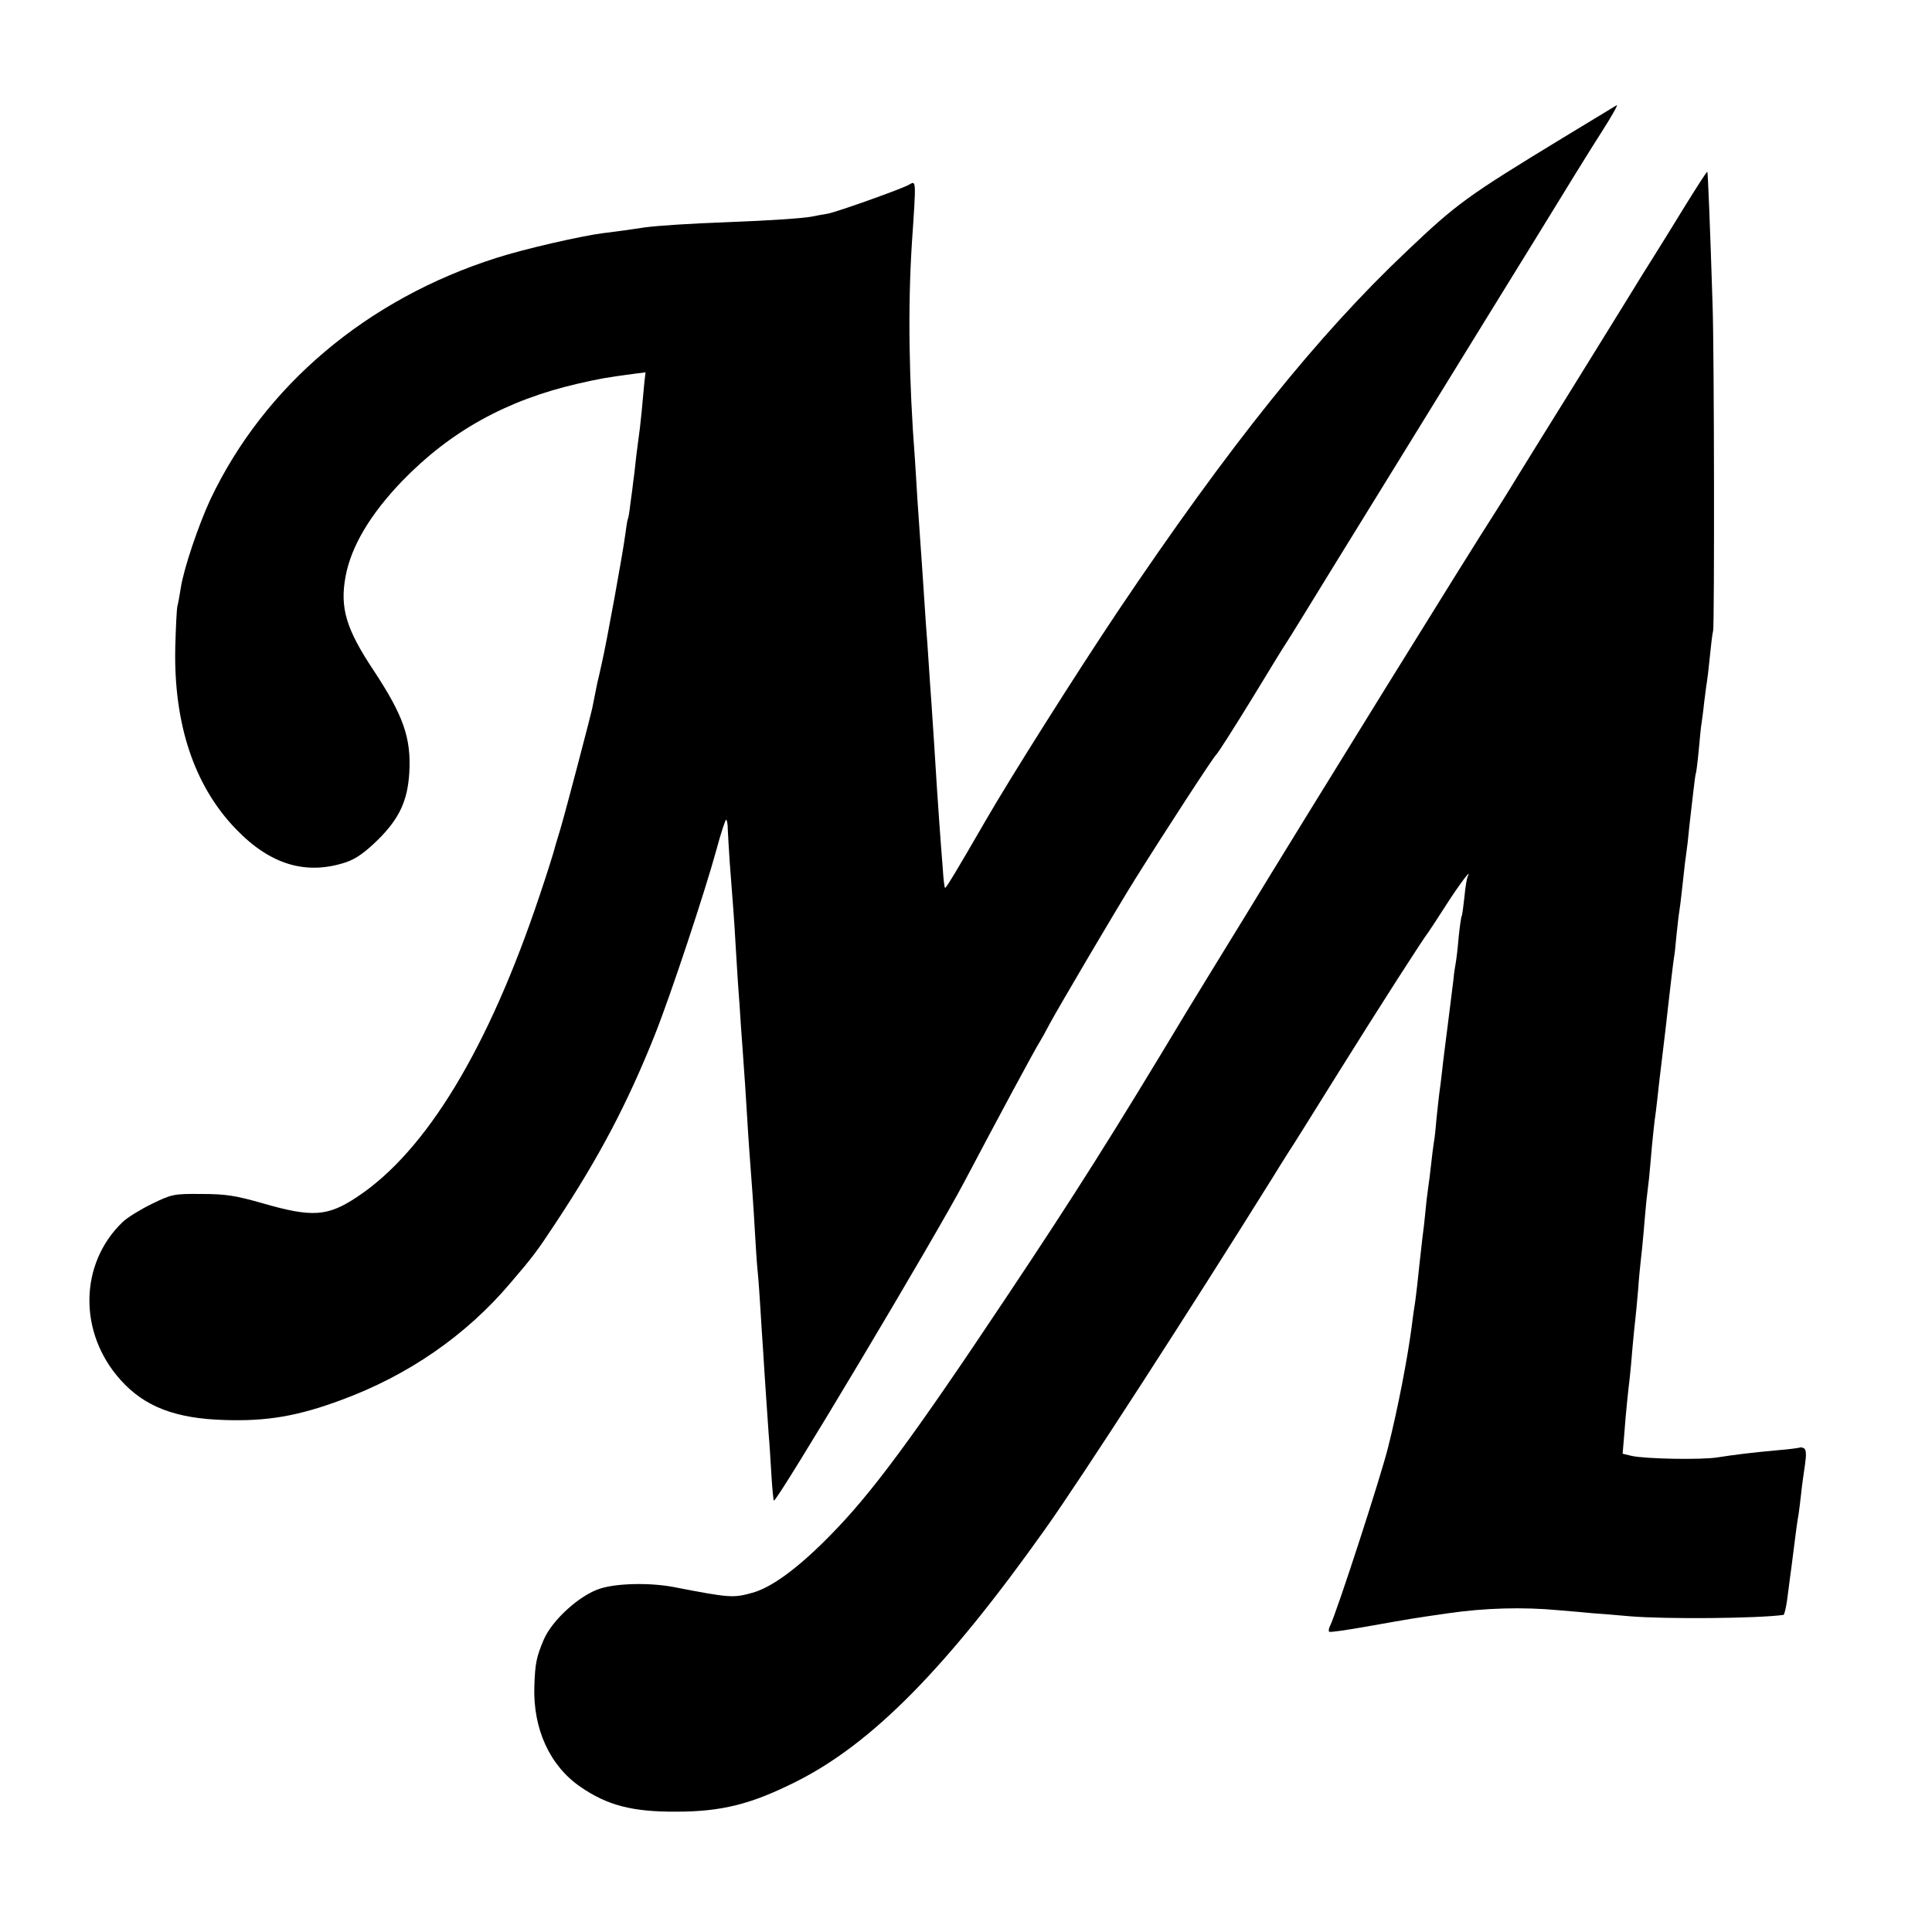
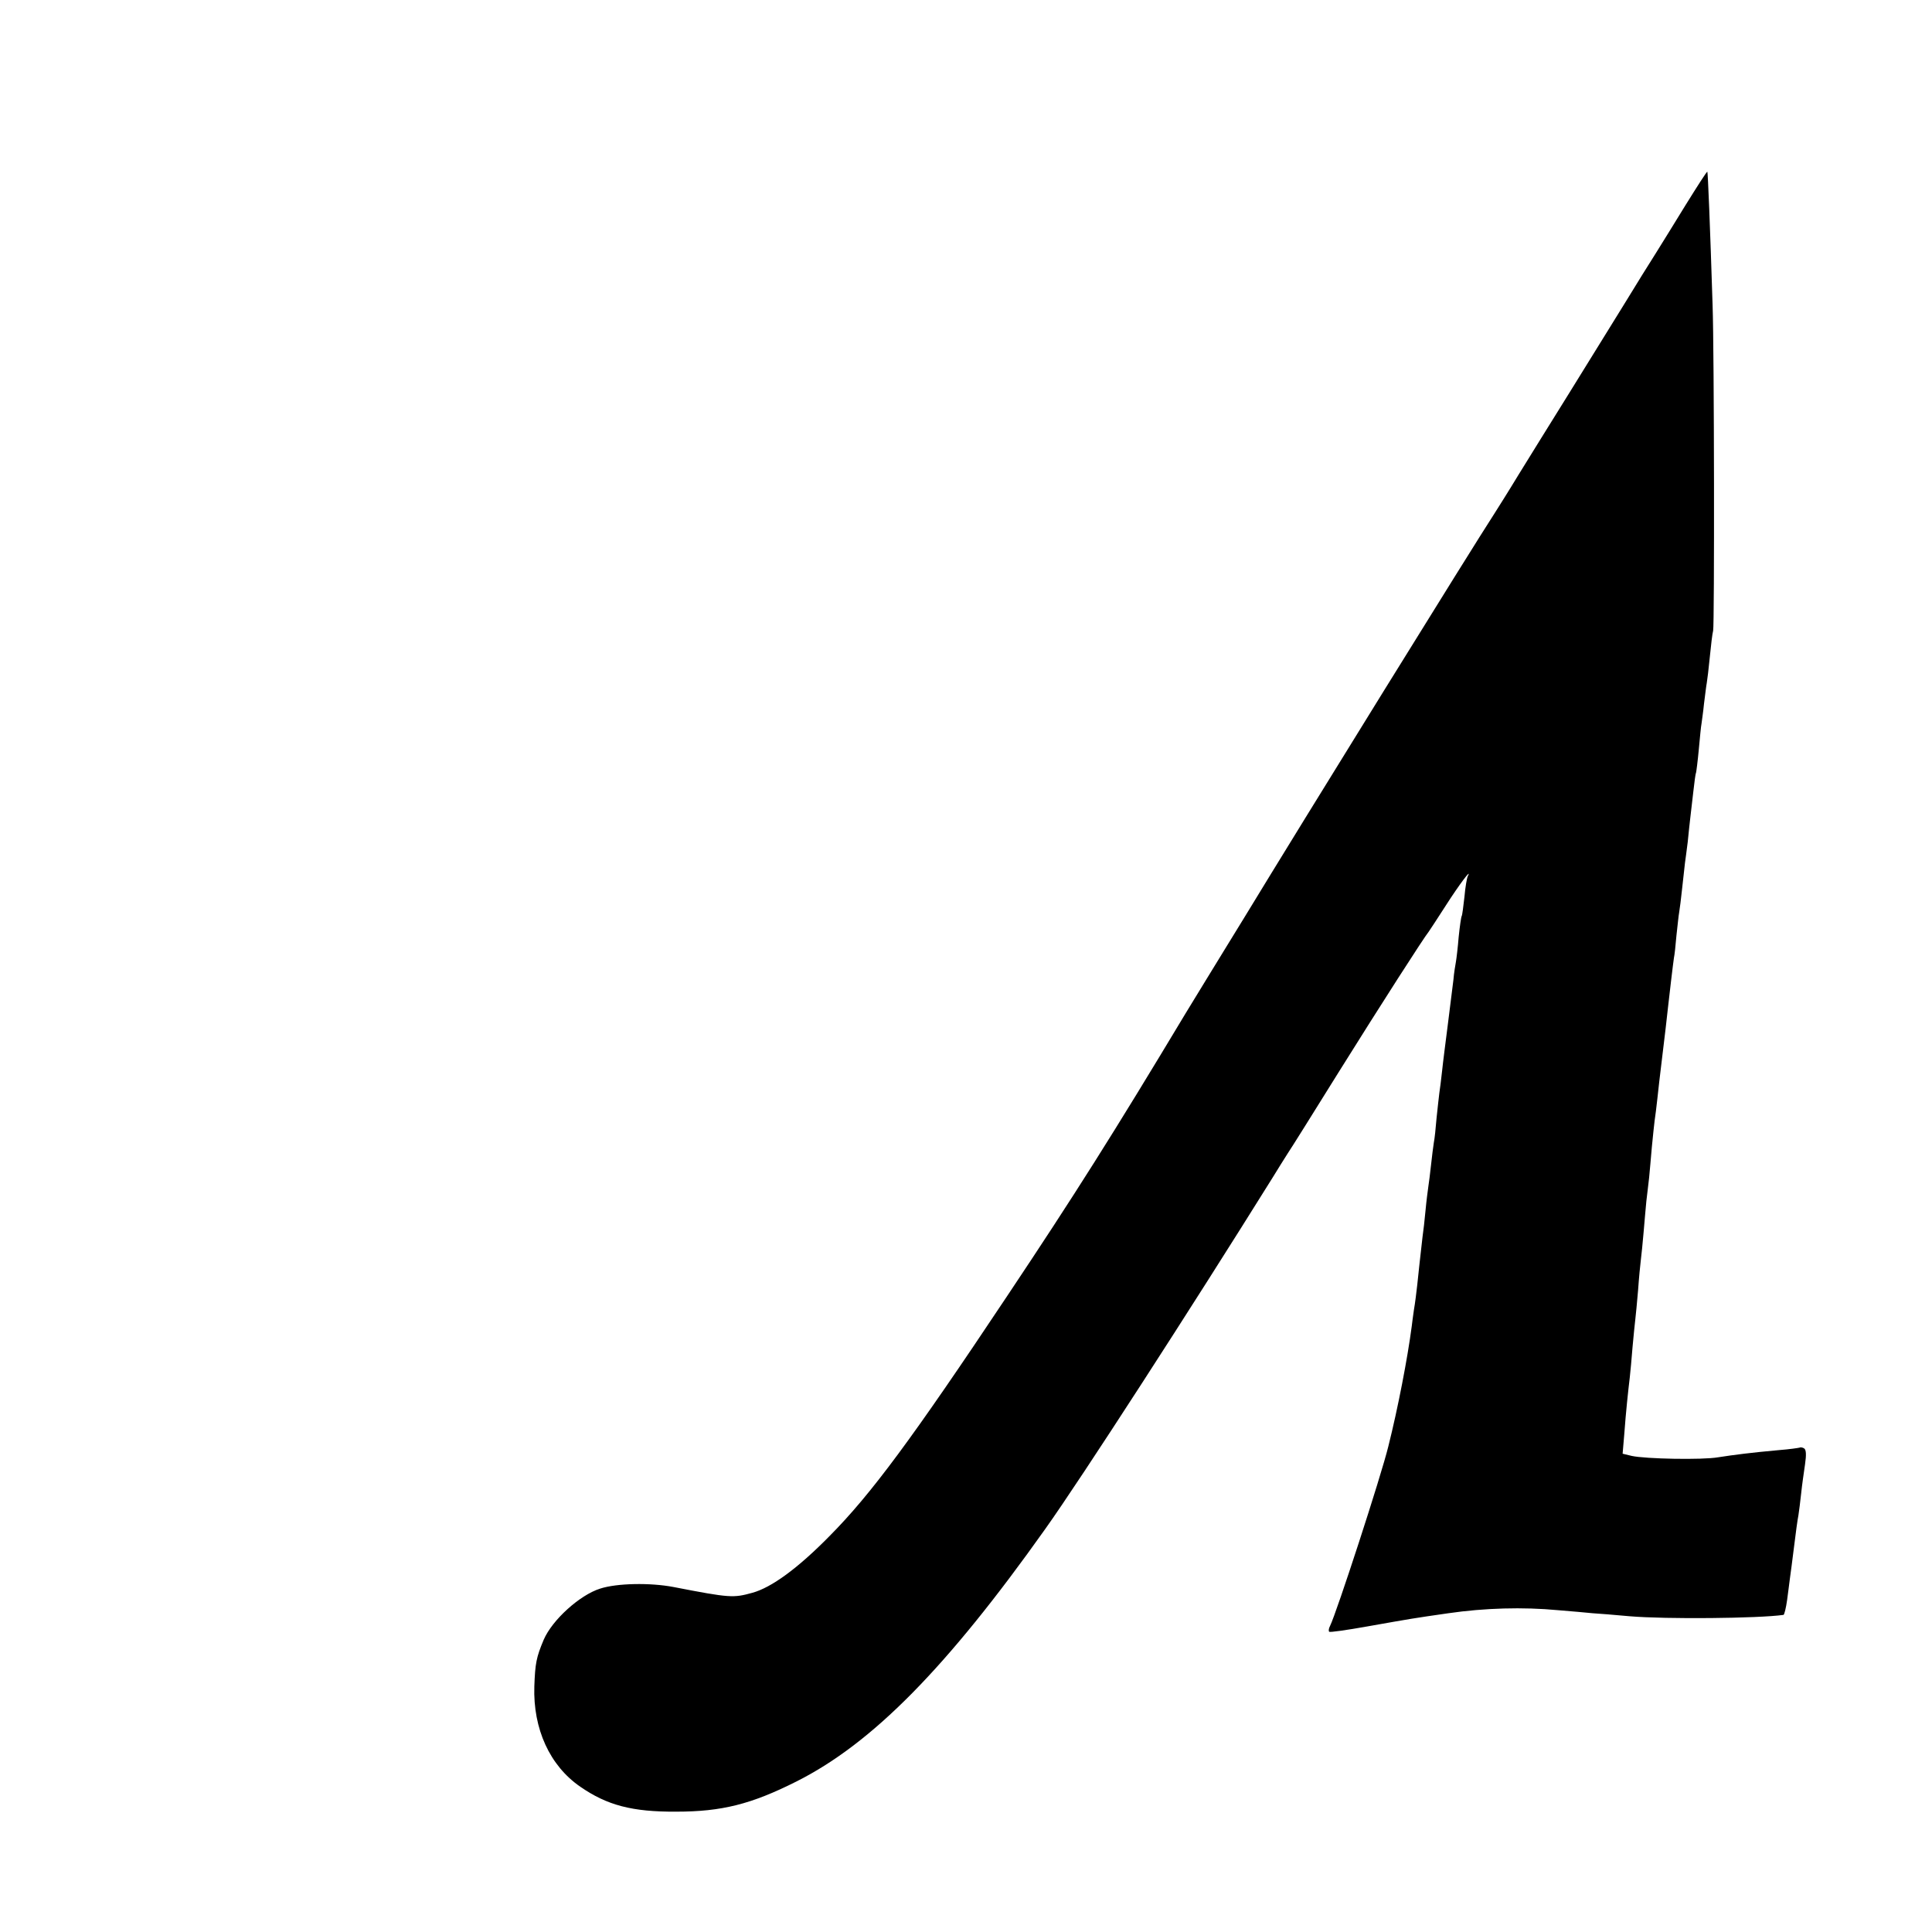
<svg xmlns="http://www.w3.org/2000/svg" version="1.0" width="700pt" height="700pt" viewBox="0 0 700 700" preserveAspectRatio="xMidYMid meet">
  <g transform="translate(0,700) scale(0.1,-0.1)" fill="#000000" stroke="none">
-     <path d="M5660 6499 c-345 -210 -382 -237 -563 -409 -323 -305 -643 -704 -1047 -1305 -150 -224 -389 -602 -480 -760 -100 -173 -143 -245 -146 -242 -2 2 -6 32 -8 68 -8 98 -17 228 -21 289 -5 83 -15 237 -20 310 -3 36 -7 101 -10 145 -3 44 -7 107 -10 140 -2 33 -7 101 -10 150 -3 50 -8 115 -10 145 -2 30 -7 102 -11 160 -3 58 -8 123 -9 145 -22 286 -26 550 -11 785 16 235 16 226 -12 210 -32 -17 -257 -97 -292 -104 -19 -3 -46 -8 -60 -11 -33 -6 -148 -14 -306 -20 -133 -5 -245 -12 -299 -19 -16 -3 -50 -7 -75 -11 -25 -3 -56 -8 -70 -9 -81 -10 -291 -58 -390 -90 -470 -149 -842 -463 -1038 -876 -43 -93 -96 -249 -107 -320 -4 -25 -9 -54 -12 -65 -3 -11 -6 -79 -8 -151 -6 -278 69 -502 220 -658 124 -129 254 -168 399 -120 37 13 68 35 117 83 76 76 106 140 112 242 7 125 -21 206 -130 371 -99 149 -122 226 -101 339 20 109 89 225 204 345 175 181 378 294 638 354 79 18 101 22 198 35 l47 6 -4 -33 c-2 -18 -6 -67 -10 -108 -4 -41 -9 -84 -11 -95 -1 -11 -6 -42 -9 -70 -3 -27 -7 -66 -10 -85 -2 -19 -7 -57 -11 -85 -3 -27 -7 -52 -9 -55 -2 -3 -6 -30 -10 -60 -8 -62 -67 -388 -85 -465 -6 -27 -13 -59 -16 -70 -2 -11 -6 -31 -9 -45 -3 -14 -7 -34 -9 -45 -8 -37 -95 -369 -116 -440 -12 -38 -23 -77 -25 -85 -2 -8 -24 -78 -50 -155 -185 -553 -410 -925 -660 -1091 -108 -72 -163 -76 -346 -23 -95 27 -131 33 -219 33 -101 1 -108 -1 -180 -36 -41 -20 -88 -49 -105 -65 -158 -151 -162 -402 -8 -573 87 -97 199 -140 378 -145 151 -5 264 14 420 72 243 89 453 234 614 424 84 98 97 116 165 219 156 236 258 429 358 679 59 148 182 520 224 673 16 60 32 108 35 108 3 0 6 -17 6 -37 1 -21 4 -74 7 -118 11 -142 17 -218 21 -295 2 -41 7 -106 9 -145 3 -38 8 -110 11 -160 4 -49 8 -112 10 -140 2 -27 7 -95 10 -150 3 -55 8 -125 10 -155 9 -119 15 -199 20 -290 3 -52 7 -117 10 -145 3 -27 7 -88 10 -135 3 -47 7 -116 10 -155 2 -38 7 -108 10 -155 3 -47 8 -112 10 -145 3 -33 7 -100 10 -149 3 -50 7 -91 9 -93 9 -9 589 962 691 1157 115 218 255 479 275 510 5 8 20 35 33 60 30 56 243 418 310 525 107 171 282 440 293 450 7 6 64 96 128 200 64 105 120 197 126 205 6 8 85 137 176 285 234 380 212 343 524 850 156 253 313 507 348 565 35 57 79 127 97 155 34 53 58 96 53 94 -2 -1 -91 -55 -198 -120z" />
    <path d="M6109 6260 c-41 -67 -90 -146 -110 -178 -20 -31 -72 -115 -116 -187 -44 -71 -133 -215 -198 -320 -65 -104 -147 -237 -183 -295 -35 -58 -75 -121 -87 -140 -82 -126 -690 -1108 -907 -1465 -44 -71 -104 -170 -135 -220 -30 -49 -65 -106 -77 -126 -260 -433 -404 -661 -647 -1025 -345 -518 -494 -719 -644 -870 -115 -117 -210 -186 -279 -205 -69 -19 -80 -19 -286 21 -84 16 -205 14 -266 -6 -73 -23 -173 -113 -204 -185 -27 -64 -31 -86 -34 -169 -5 -154 56 -288 167 -364 97 -67 188 -91 347 -90 165 0 272 27 435 109 275 138 545 412 902 915 129 181 527 797 825 1275 17 28 41 66 53 85 13 19 96 152 185 295 153 245 309 488 327 510 4 6 32 48 62 95 46 72 96 139 79 105 -3 -5 -9 -39 -12 -74 -4 -36 -8 -67 -10 -70 -2 -3 -7 -37 -11 -76 -3 -38 -8 -79 -10 -90 -2 -11 -7 -40 -9 -65 -3 -25 -12 -97 -20 -160 -8 -63 -18 -140 -21 -170 -3 -30 -8 -66 -10 -80 -2 -14 -6 -54 -10 -90 -3 -36 -7 -76 -10 -90 -2 -14 -7 -50 -10 -80 -3 -30 -8 -66 -10 -80 -2 -14 -7 -52 -10 -85 -3 -33 -8 -77 -11 -97 -10 -86 -14 -126 -19 -173 -3 -27 -8 -68 -12 -90 -3 -22 -7 -49 -8 -60 -15 -115 -50 -297 -85 -436 -26 -107 -188 -604 -211 -650 -5 -9 -6 -19 -3 -21 2 -3 64 6 137 19 170 30 163 29 295 48 131 19 270 23 397 11 50 -4 106 -9 125 -11 19 -1 80 -6 135 -11 130 -11 465 -8 557 5 3 1 9 25 13 54 4 28 8 63 10 77 2 14 9 66 15 115 6 50 13 101 16 115 2 14 7 50 10 80 3 30 10 77 14 105 5 34 4 52 -3 57 -6 4 -14 5 -17 3 -3 -1 -36 -6 -75 -9 -100 -9 -162 -17 -220 -26 -57 -10 -263 -6 -313 5 l-33 8 6 71 c6 82 14 156 20 206 2 19 7 69 10 110 4 41 8 86 10 100 2 14 6 61 10 105 3 44 8 94 10 110 2 17 7 62 10 100 3 39 8 89 10 113 3 23 7 61 10 85 2 23 7 74 10 112 4 39 8 81 10 95 2 14 7 50 10 80 3 30 10 89 15 130 5 41 12 98 15 125 3 28 7 64 9 80 2 17 7 59 11 95 4 36 9 72 10 80 2 8 6 44 9 80 4 36 8 75 10 85 2 11 7 51 11 89 4 38 9 79 10 90 2 12 6 46 10 76 3 30 7 69 9 85 2 17 7 59 11 95 4 36 8 67 10 70 1 3 6 41 10 84 4 43 8 86 10 95 1 9 6 41 9 72 4 31 8 65 10 75 2 11 7 53 11 94 4 41 9 84 12 95 5 21 4 1012 -2 1180 -9 287 -17 480 -19 483 -2 1 -36 -52 -77 -118z" />
  </g>
</svg>